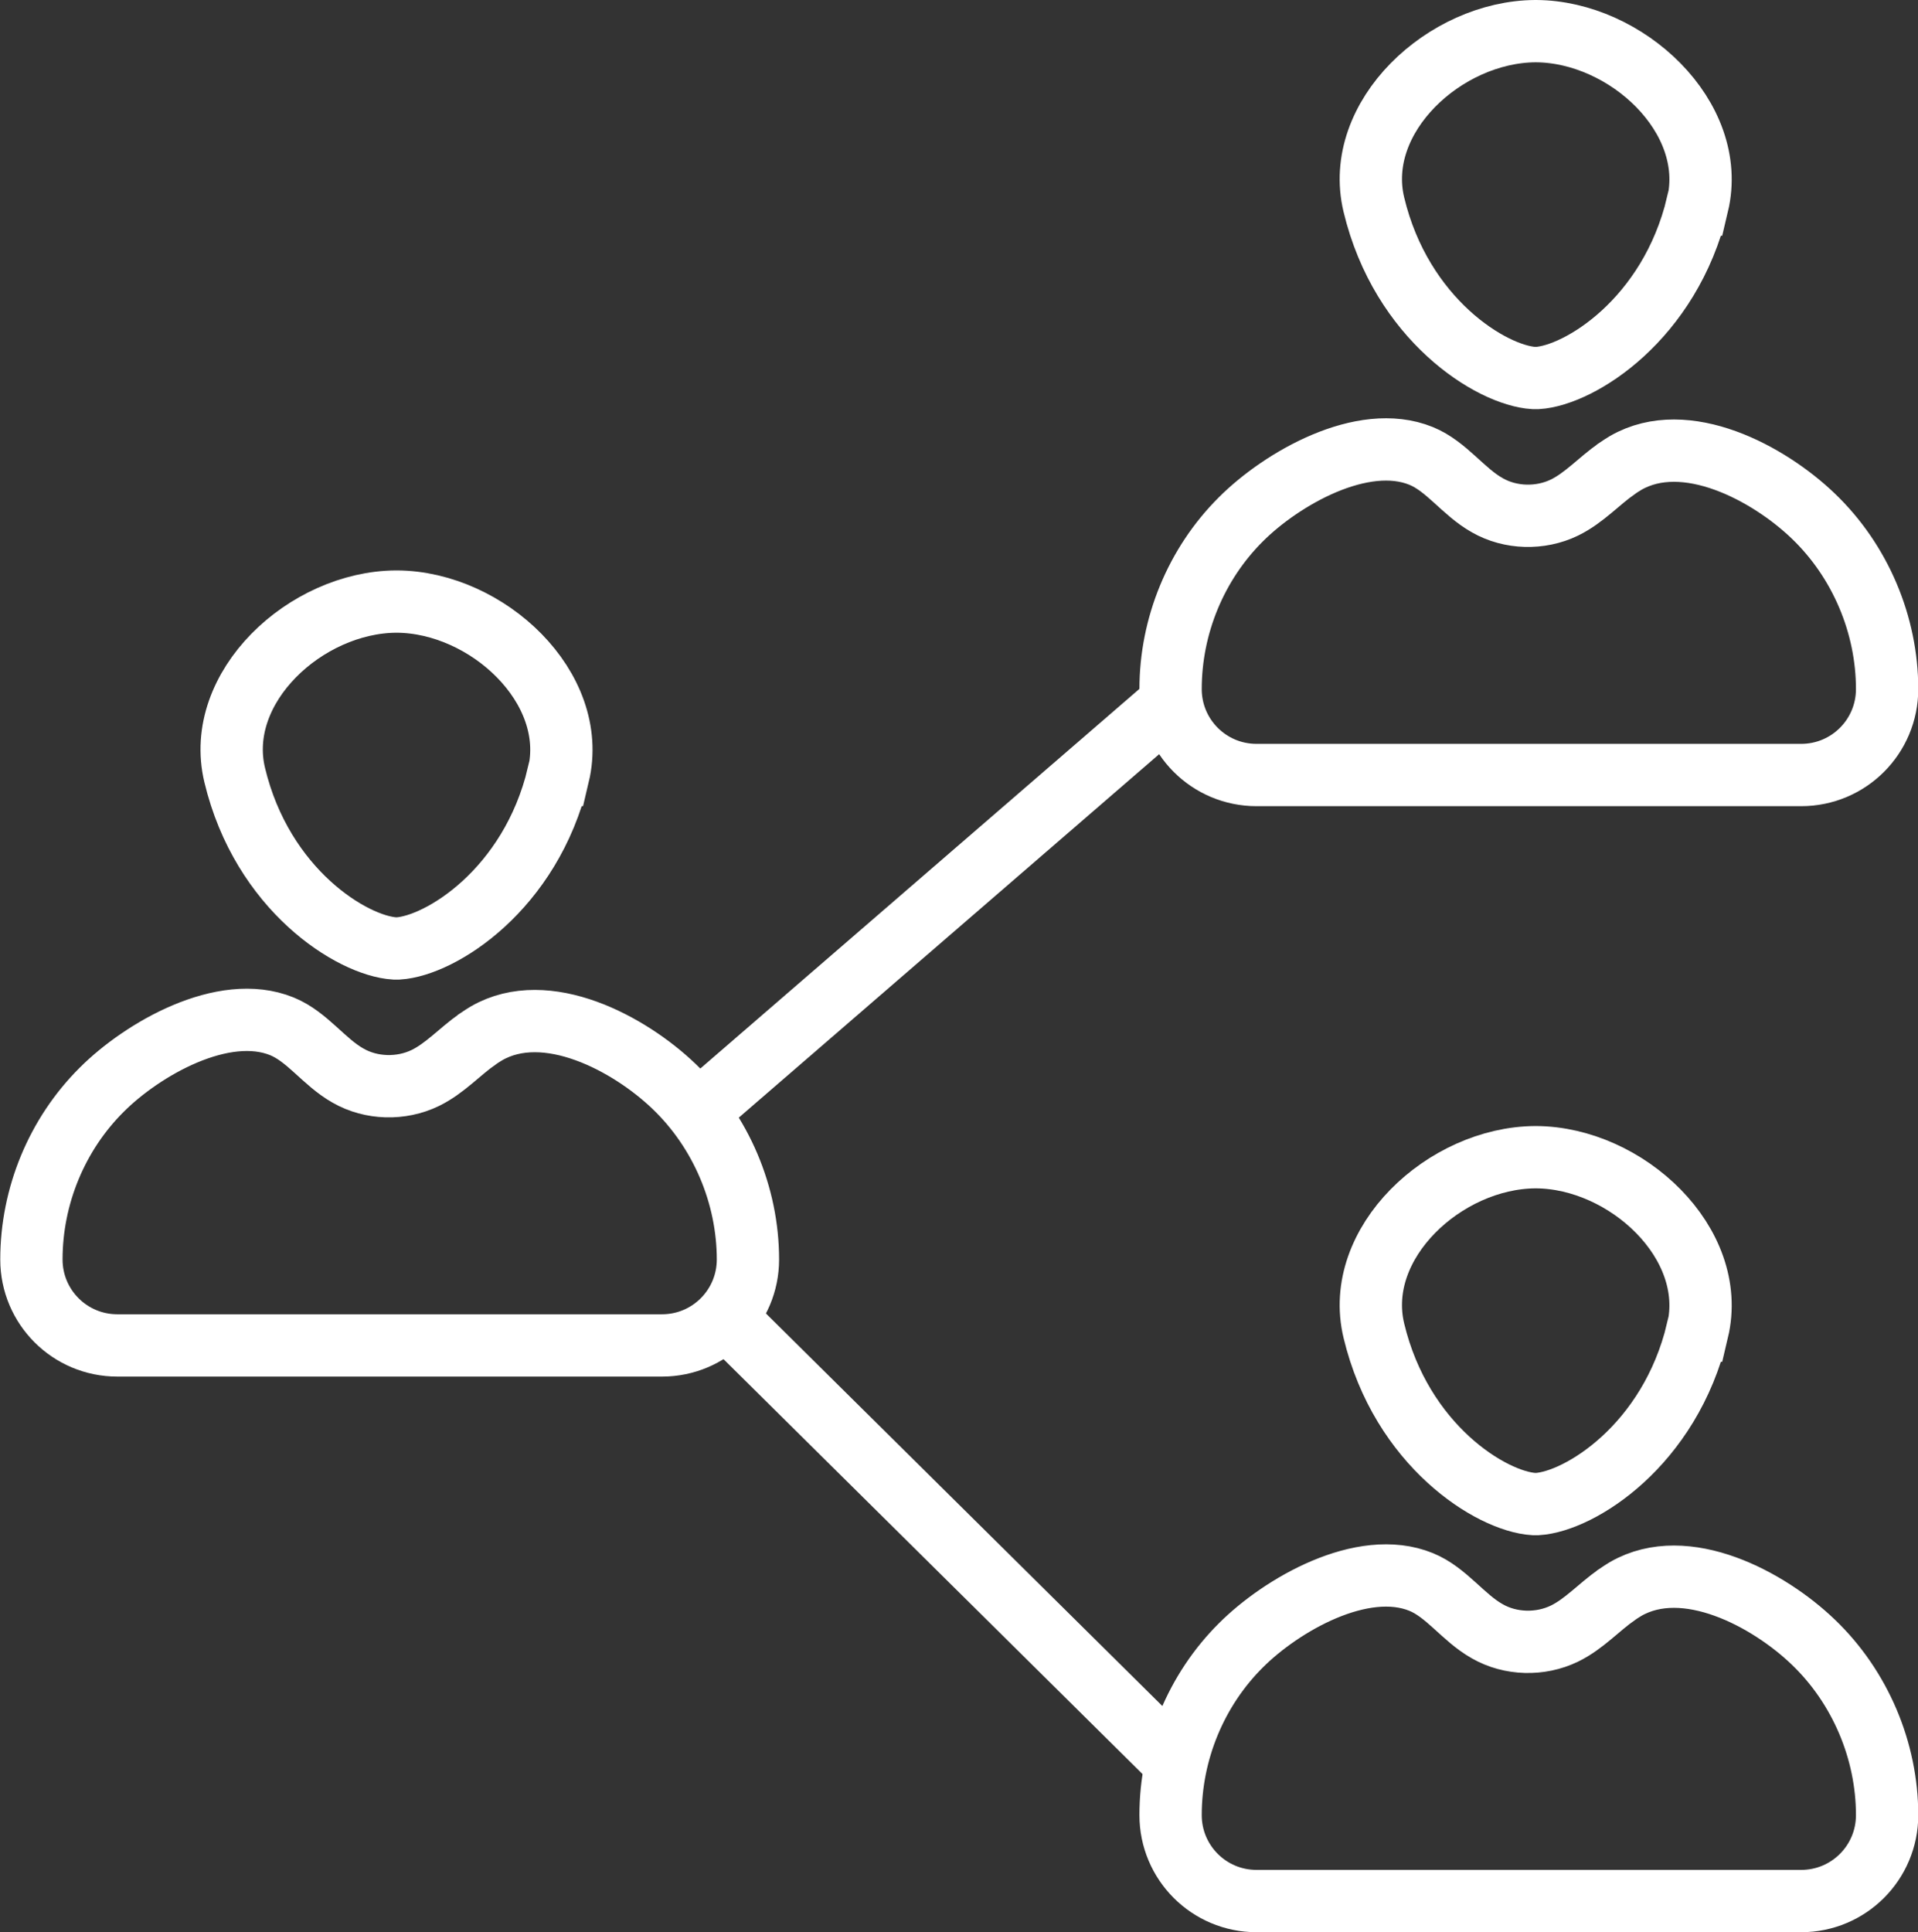
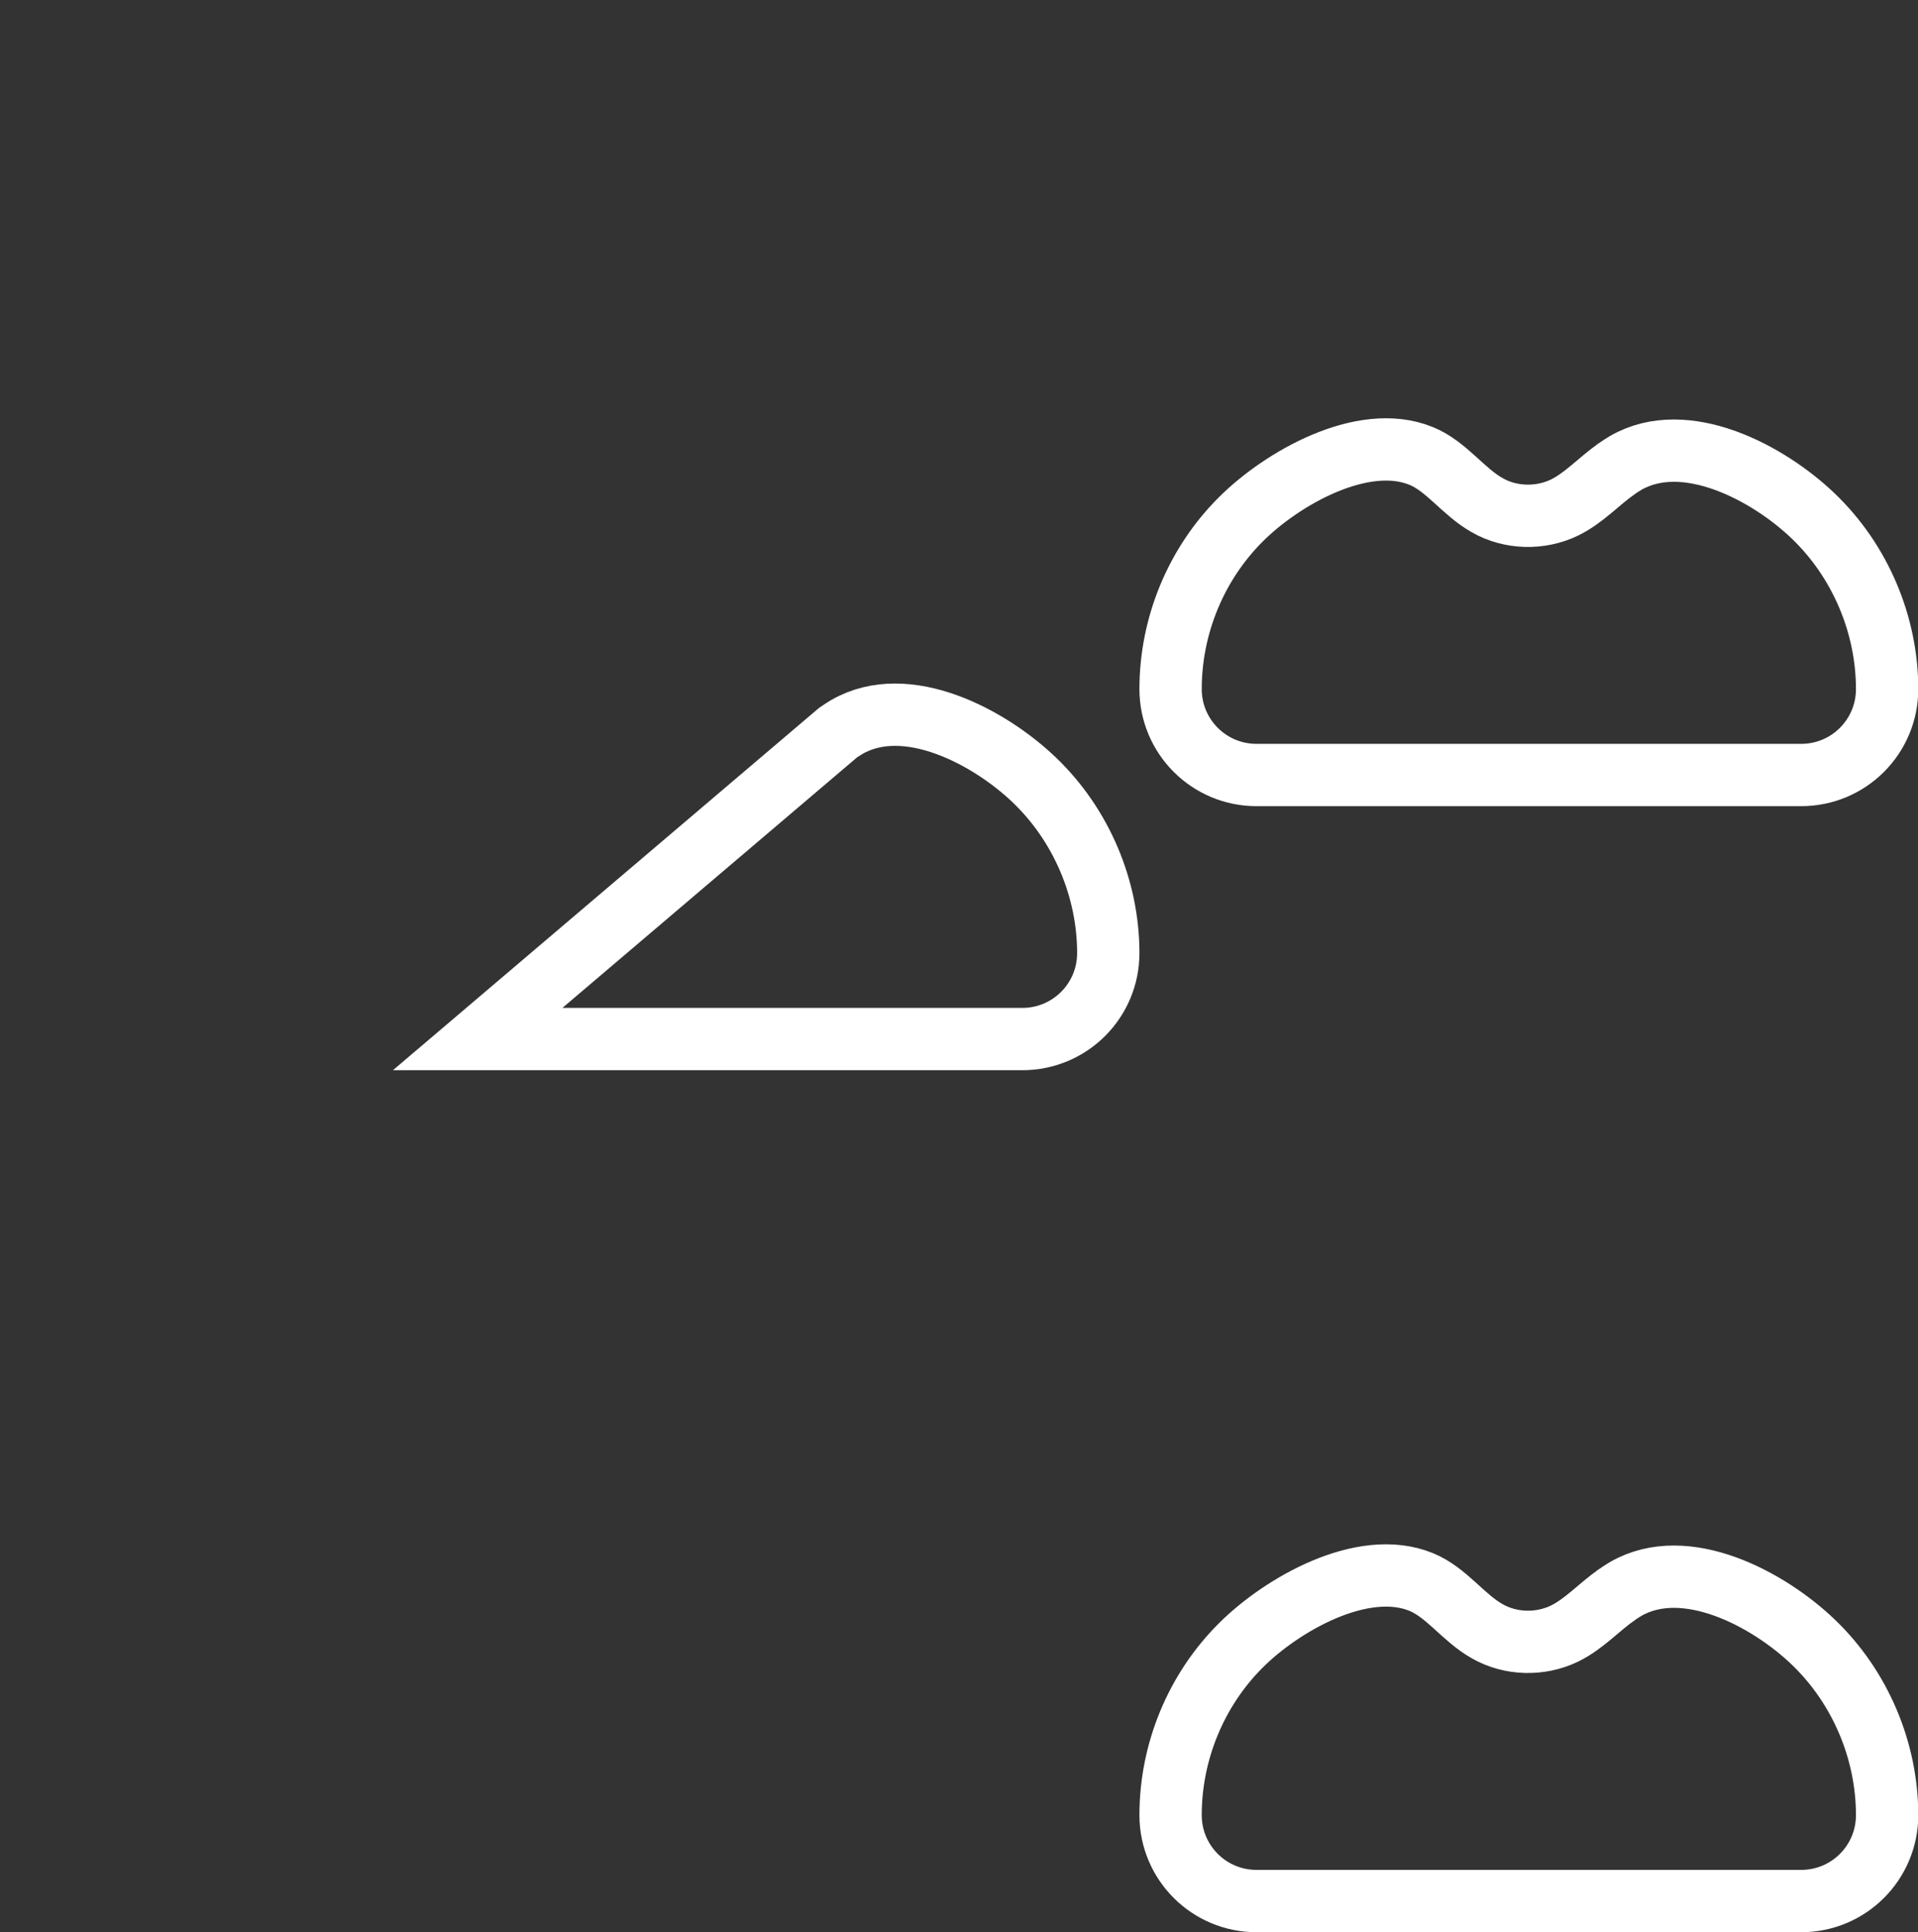
<svg xmlns="http://www.w3.org/2000/svg" id="people" viewBox="0 0 73.88 74.42">
  <rect x="0" y="0" width="73.88" height="74.42" fill="#333333" stroke="none" />
  <defs>
    <style>.cls-1{fill:none;stroke:#fff;stroke-miterlimit:10;stroke-width:2.4px;}</style>
  </defs>
-   <path class="cls-1" d="m21.5,29.85c-1.06,4.43-4.54,6.58-6.16,6.68-.03,0-.05,0-.07,0s-.05,0-.07,0c-1.63-.1-5.1-2.25-6.16-6.68-.81-3.38,2.74-6.66,6.22-6.68h.03c3.47.02,7.02,3.31,6.22,6.68Z" />
-   <path class="cls-1" d="m18.4,40.02c-.69.48-1.26,1.13-2.02,1.5-.93.45-2.08.42-2.97-.09-.93-.52-1.57-1.5-2.55-1.9-2.26-.92-5.38.88-6.94,2.44-1.73,1.72-2.71,4.1-2.71,6.54,0,1.83,1.48,3.31,3.31,3.31h20.98c1.83,0,3.31-1.48,3.31-3.31,0-2.47-1.03-4.93-2.85-6.67-1.71-1.64-4.91-3.37-7.22-2.04-.11.07-.23.14-.33.21Z" />
-   <path class="cls-1" d="m65.38,7.88c-1.06,4.43-4.54,6.58-6.16,6.68-.03,0-.05,0-.07,0s-.05,0-.07,0c-1.63-.1-5.1-2.25-6.16-6.68-.81-3.38,2.74-6.66,6.22-6.68h.03c3.47.02,7.02,3.31,6.22,6.68Z" />
+   <path class="cls-1" d="m18.4,40.02h20.98c1.83,0,3.31-1.48,3.31-3.31,0-2.47-1.03-4.93-2.85-6.67-1.71-1.64-4.91-3.37-7.22-2.04-.11.07-.23.14-.33.21Z" />
  <path class="cls-1" d="m62.28,18.05c-.69.48-1.26,1.13-2.02,1.5-.93.45-2.08.42-2.97-.09-.93-.52-1.57-1.5-2.55-1.9-2.26-.92-5.38.88-6.94,2.44-1.73,1.72-2.71,4.1-2.71,6.54,0,1.83,1.48,3.31,3.31,3.31h20.98c1.83,0,3.31-1.48,3.31-3.31,0-2.47-1.03-4.93-2.85-6.67-1.71-1.64-4.91-3.37-7.22-2.04-.11.07-.23.14-.33.21Z" />
-   <path class="cls-1" d="m65.38,51.25c-1.06,4.43-4.54,6.58-6.16,6.68-.03,0-.05,0-.07,0s-.05,0-.07,0c-1.63-.1-5.1-2.25-6.16-6.68-.81-3.38,2.74-6.66,6.22-6.68h.03c3.47.02,7.02,3.31,6.22,6.68Z" />
  <path class="cls-1" d="m62.28,61.42c-.69.48-1.26,1.13-2.02,1.5-.93.45-2.08.42-2.97-.09-.93-.52-1.57-1.5-2.55-1.9-2.26-.92-5.38.88-6.94,2.44-1.73,1.72-2.71,4.1-2.71,6.54,0,1.83,1.48,3.31,3.31,3.31h20.98c1.83,0,3.31-1.48,3.31-3.31,0-2.47-1.03-4.93-2.85-6.67-1.71-1.64-4.91-3.37-7.22-2.04-.11.07-.23.14-.33.21Z" />
-   <line class="cls-1" x1="26.85" y1="42.85" x2="45.08" y2="27.09" />
-   <line class="cls-1" x1="27.94" y1="50.73" x2="45.08" y2="67.7" />
</svg>